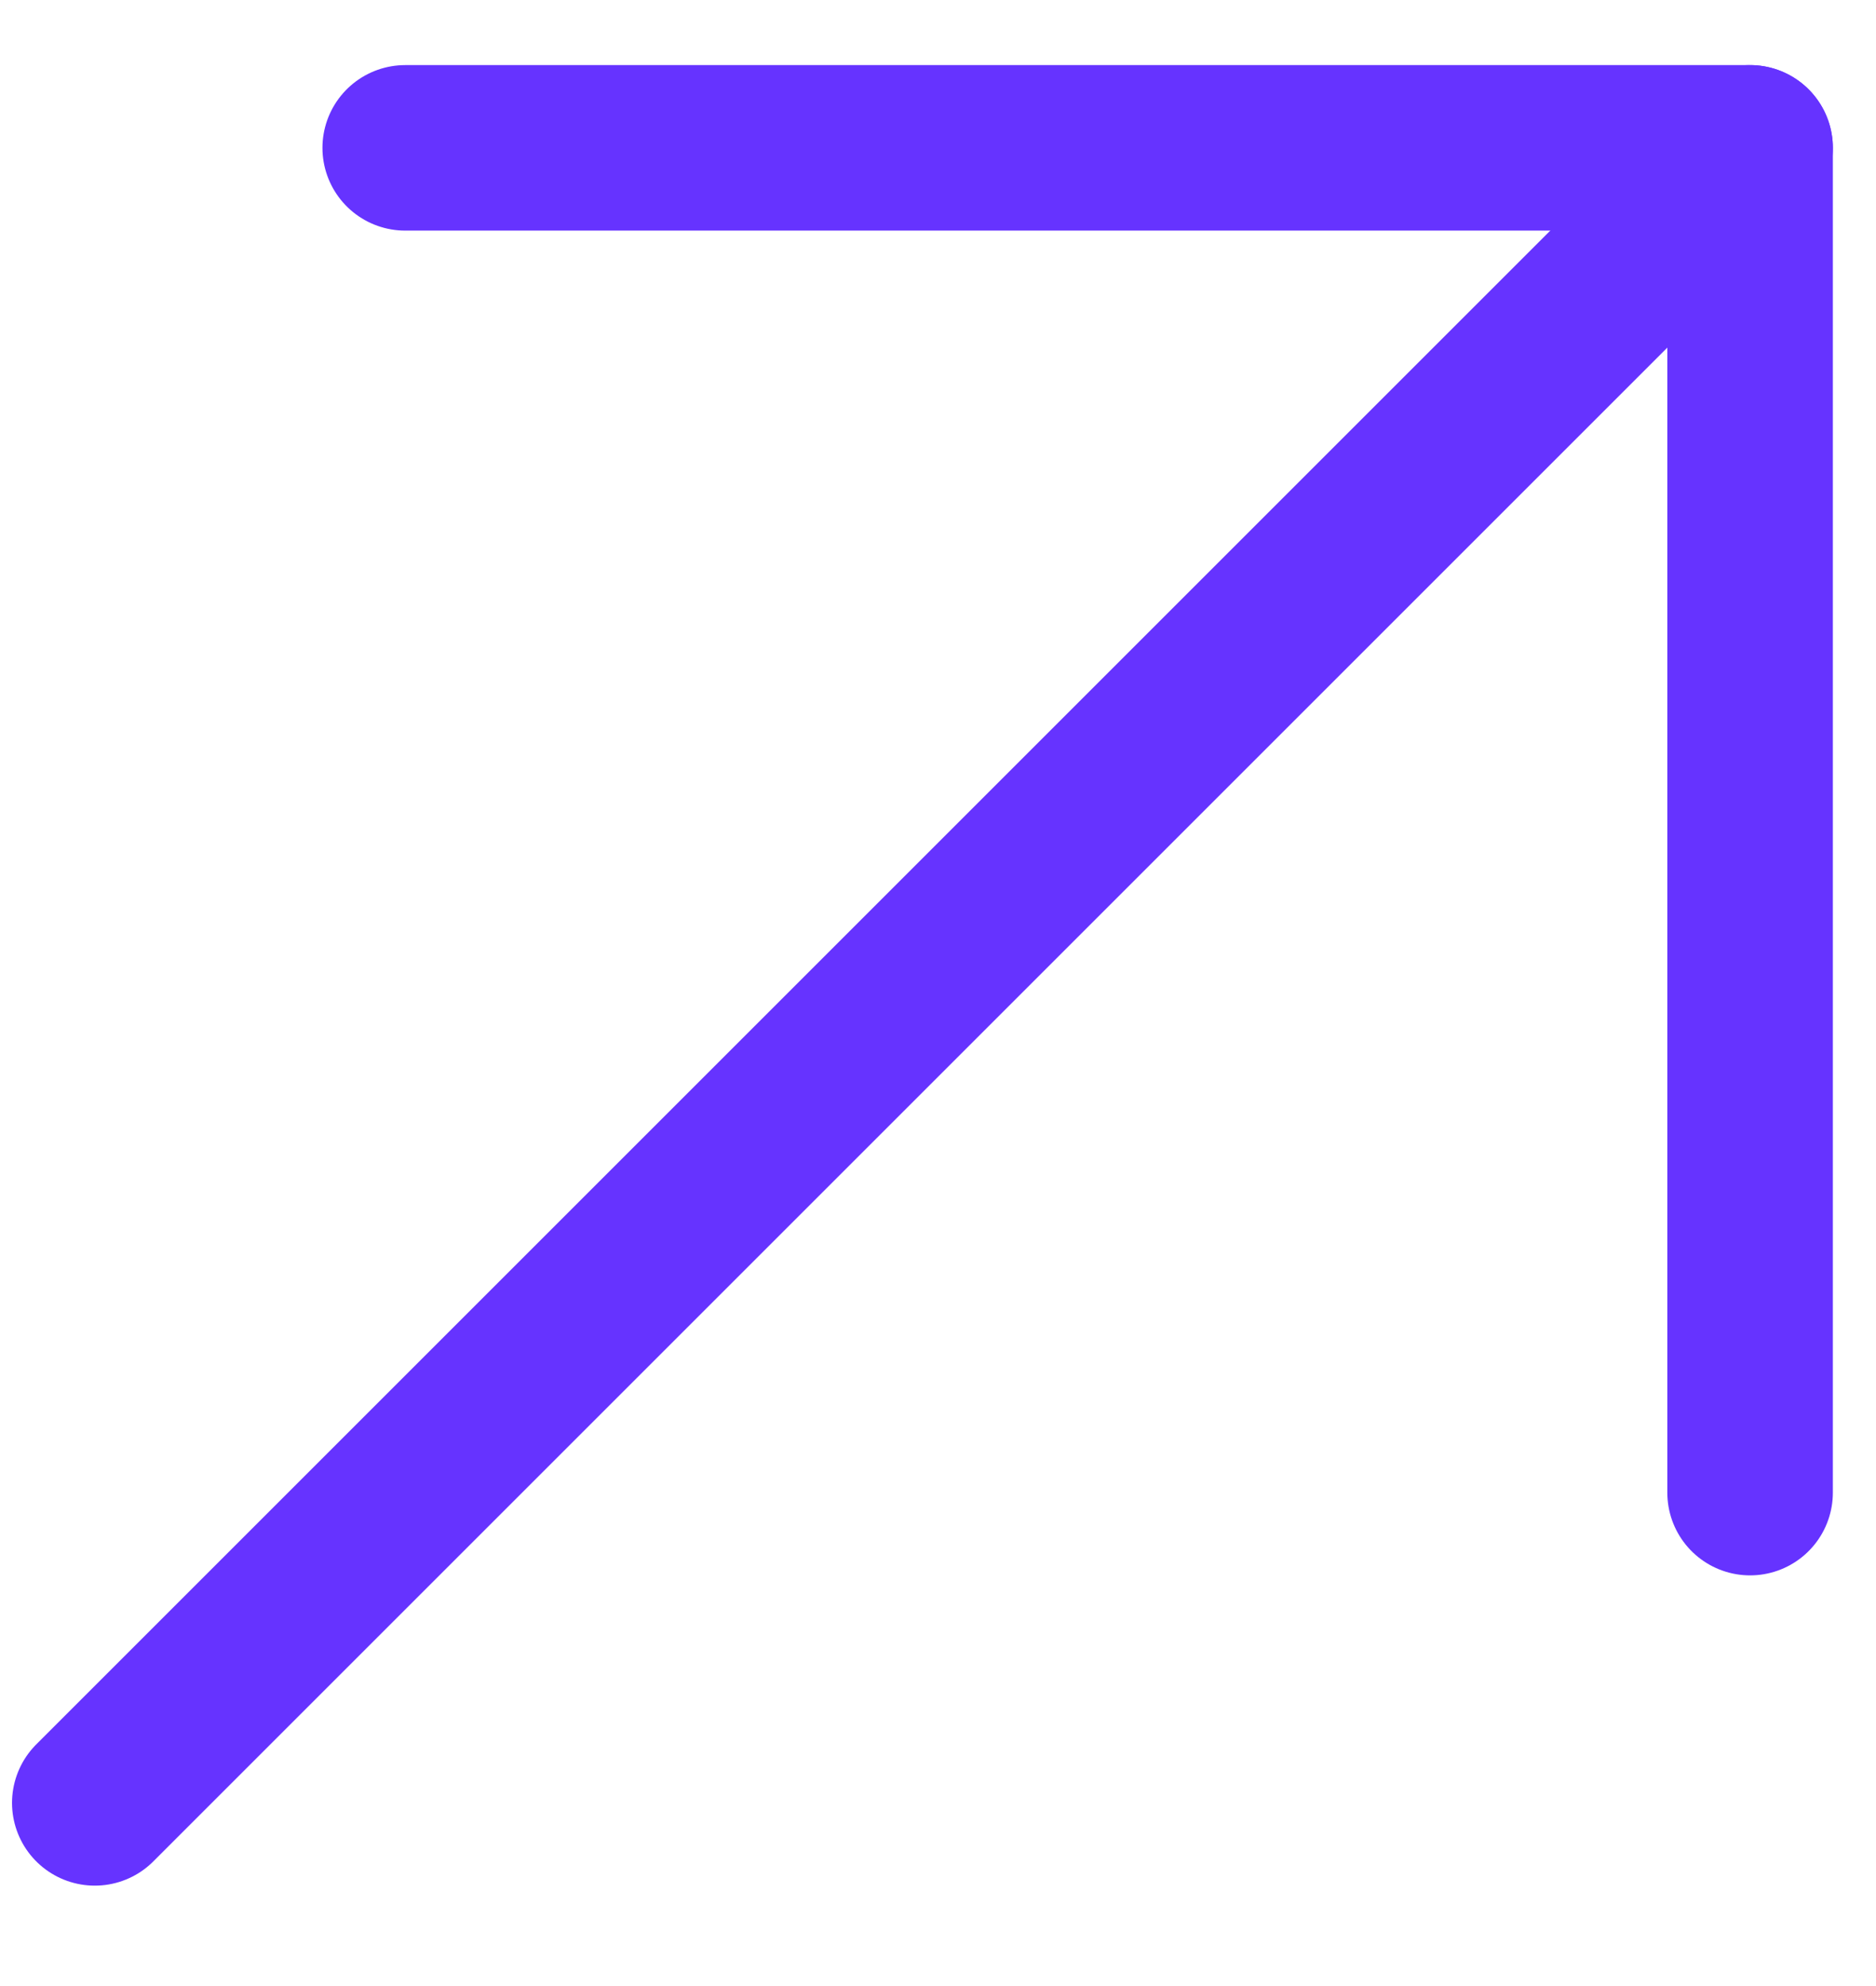
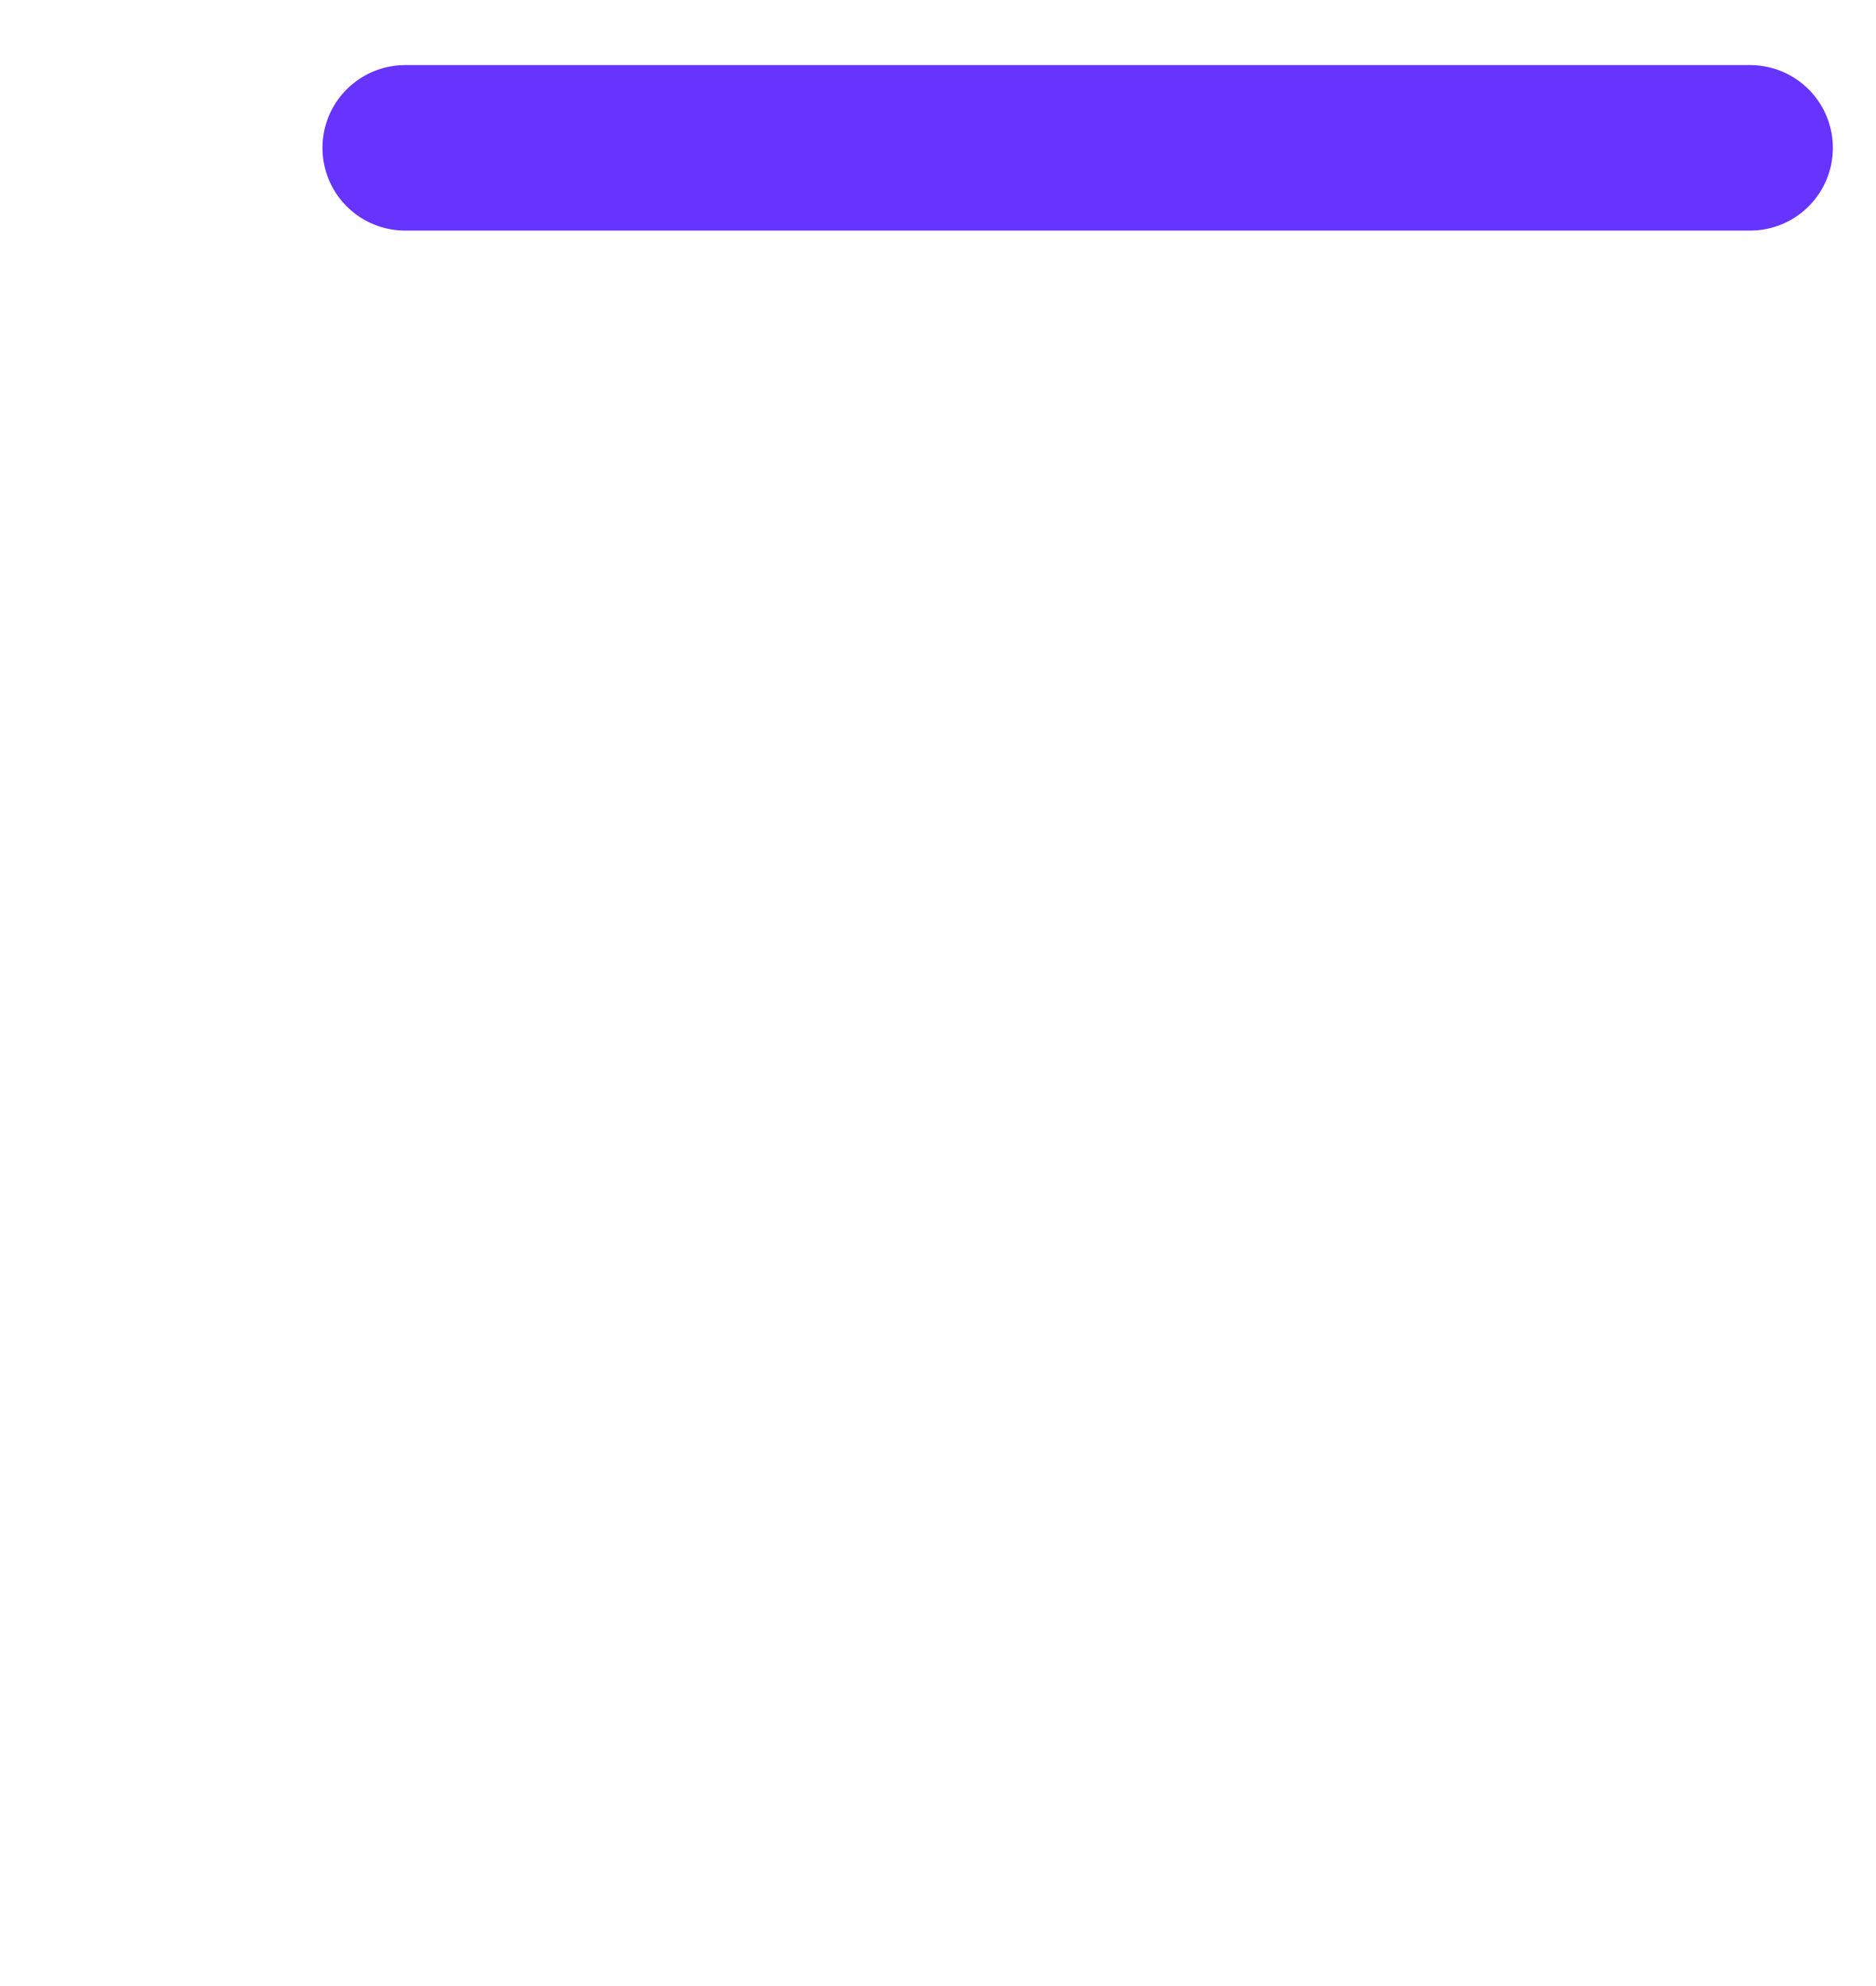
<svg xmlns="http://www.w3.org/2000/svg" width="17" height="18" viewBox="0 0 17 18" fill="none">
-   <path d="M0.859 16.34L15.859 1.34" stroke="#6633FF" stroke-width="1.5" stroke-linecap="round" stroke-linejoin="round" />
-   <path d="M3.672 1.34H15.859V13.528" stroke="#6633FF" stroke-width="1.5" stroke-linecap="round" stroke-linejoin="round" />
+   <path d="M3.672 1.34H15.859" stroke="#6633FF" stroke-width="1.5" stroke-linecap="round" stroke-linejoin="round" />
</svg>